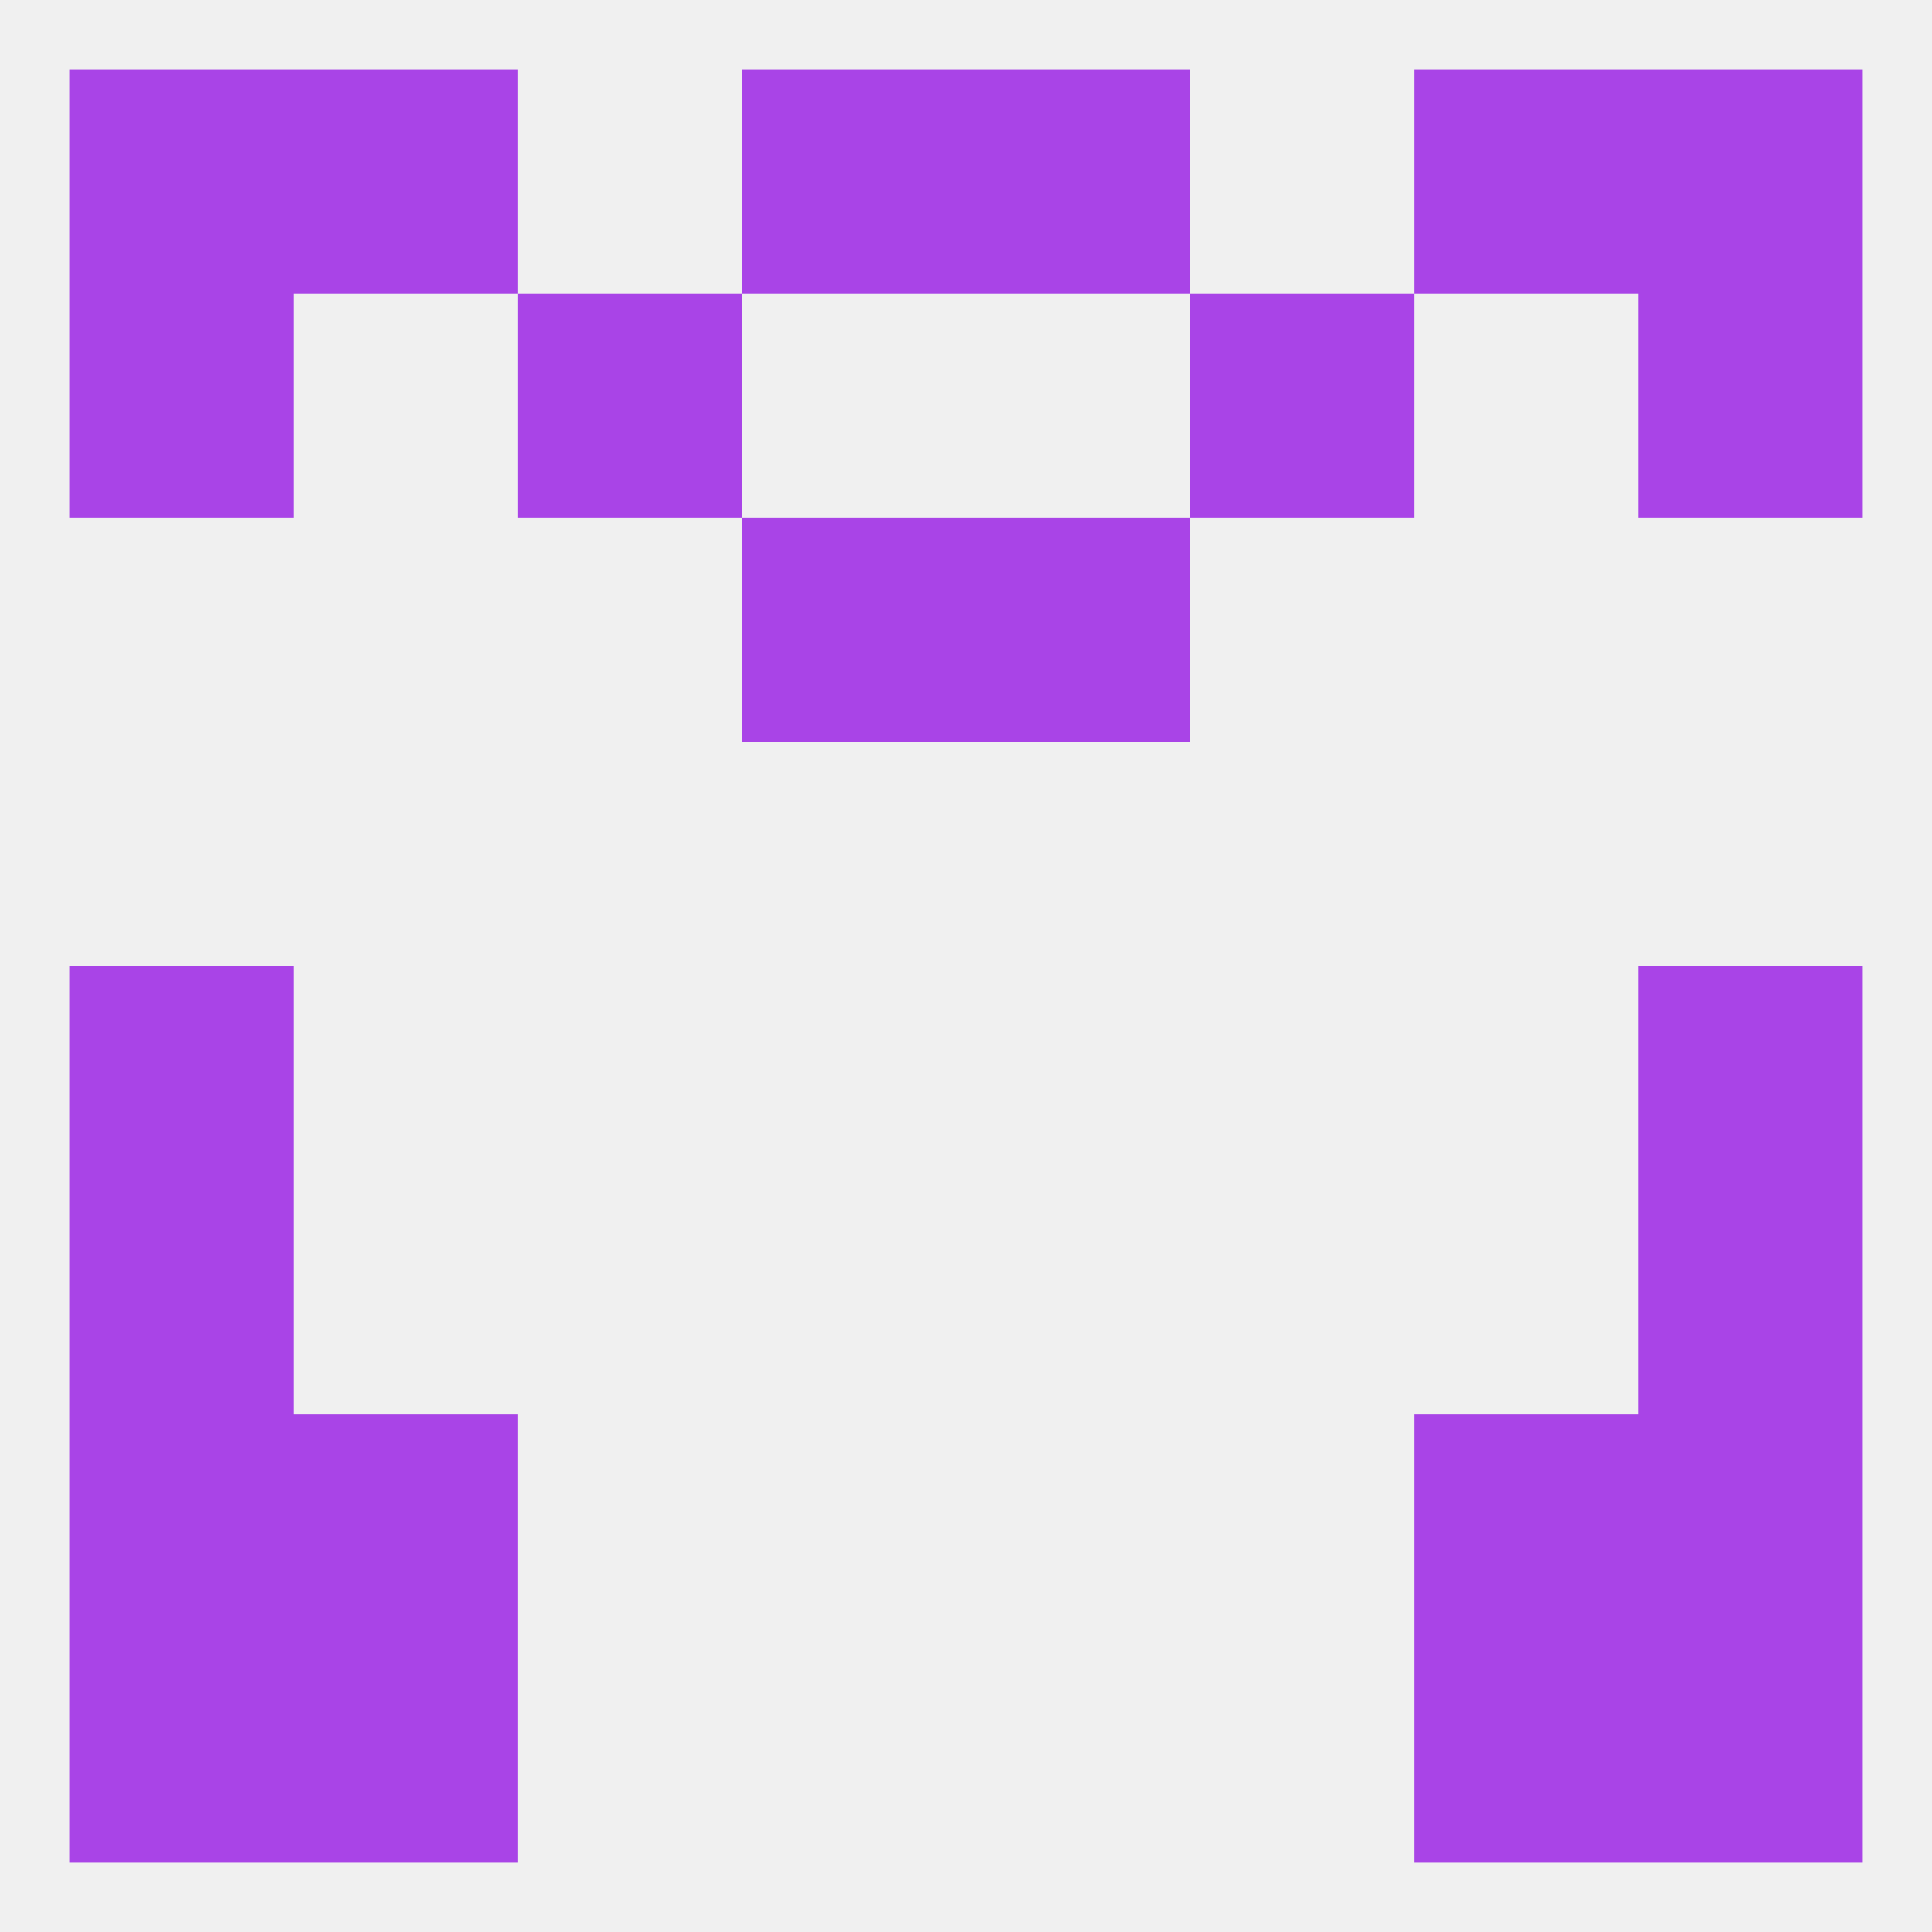
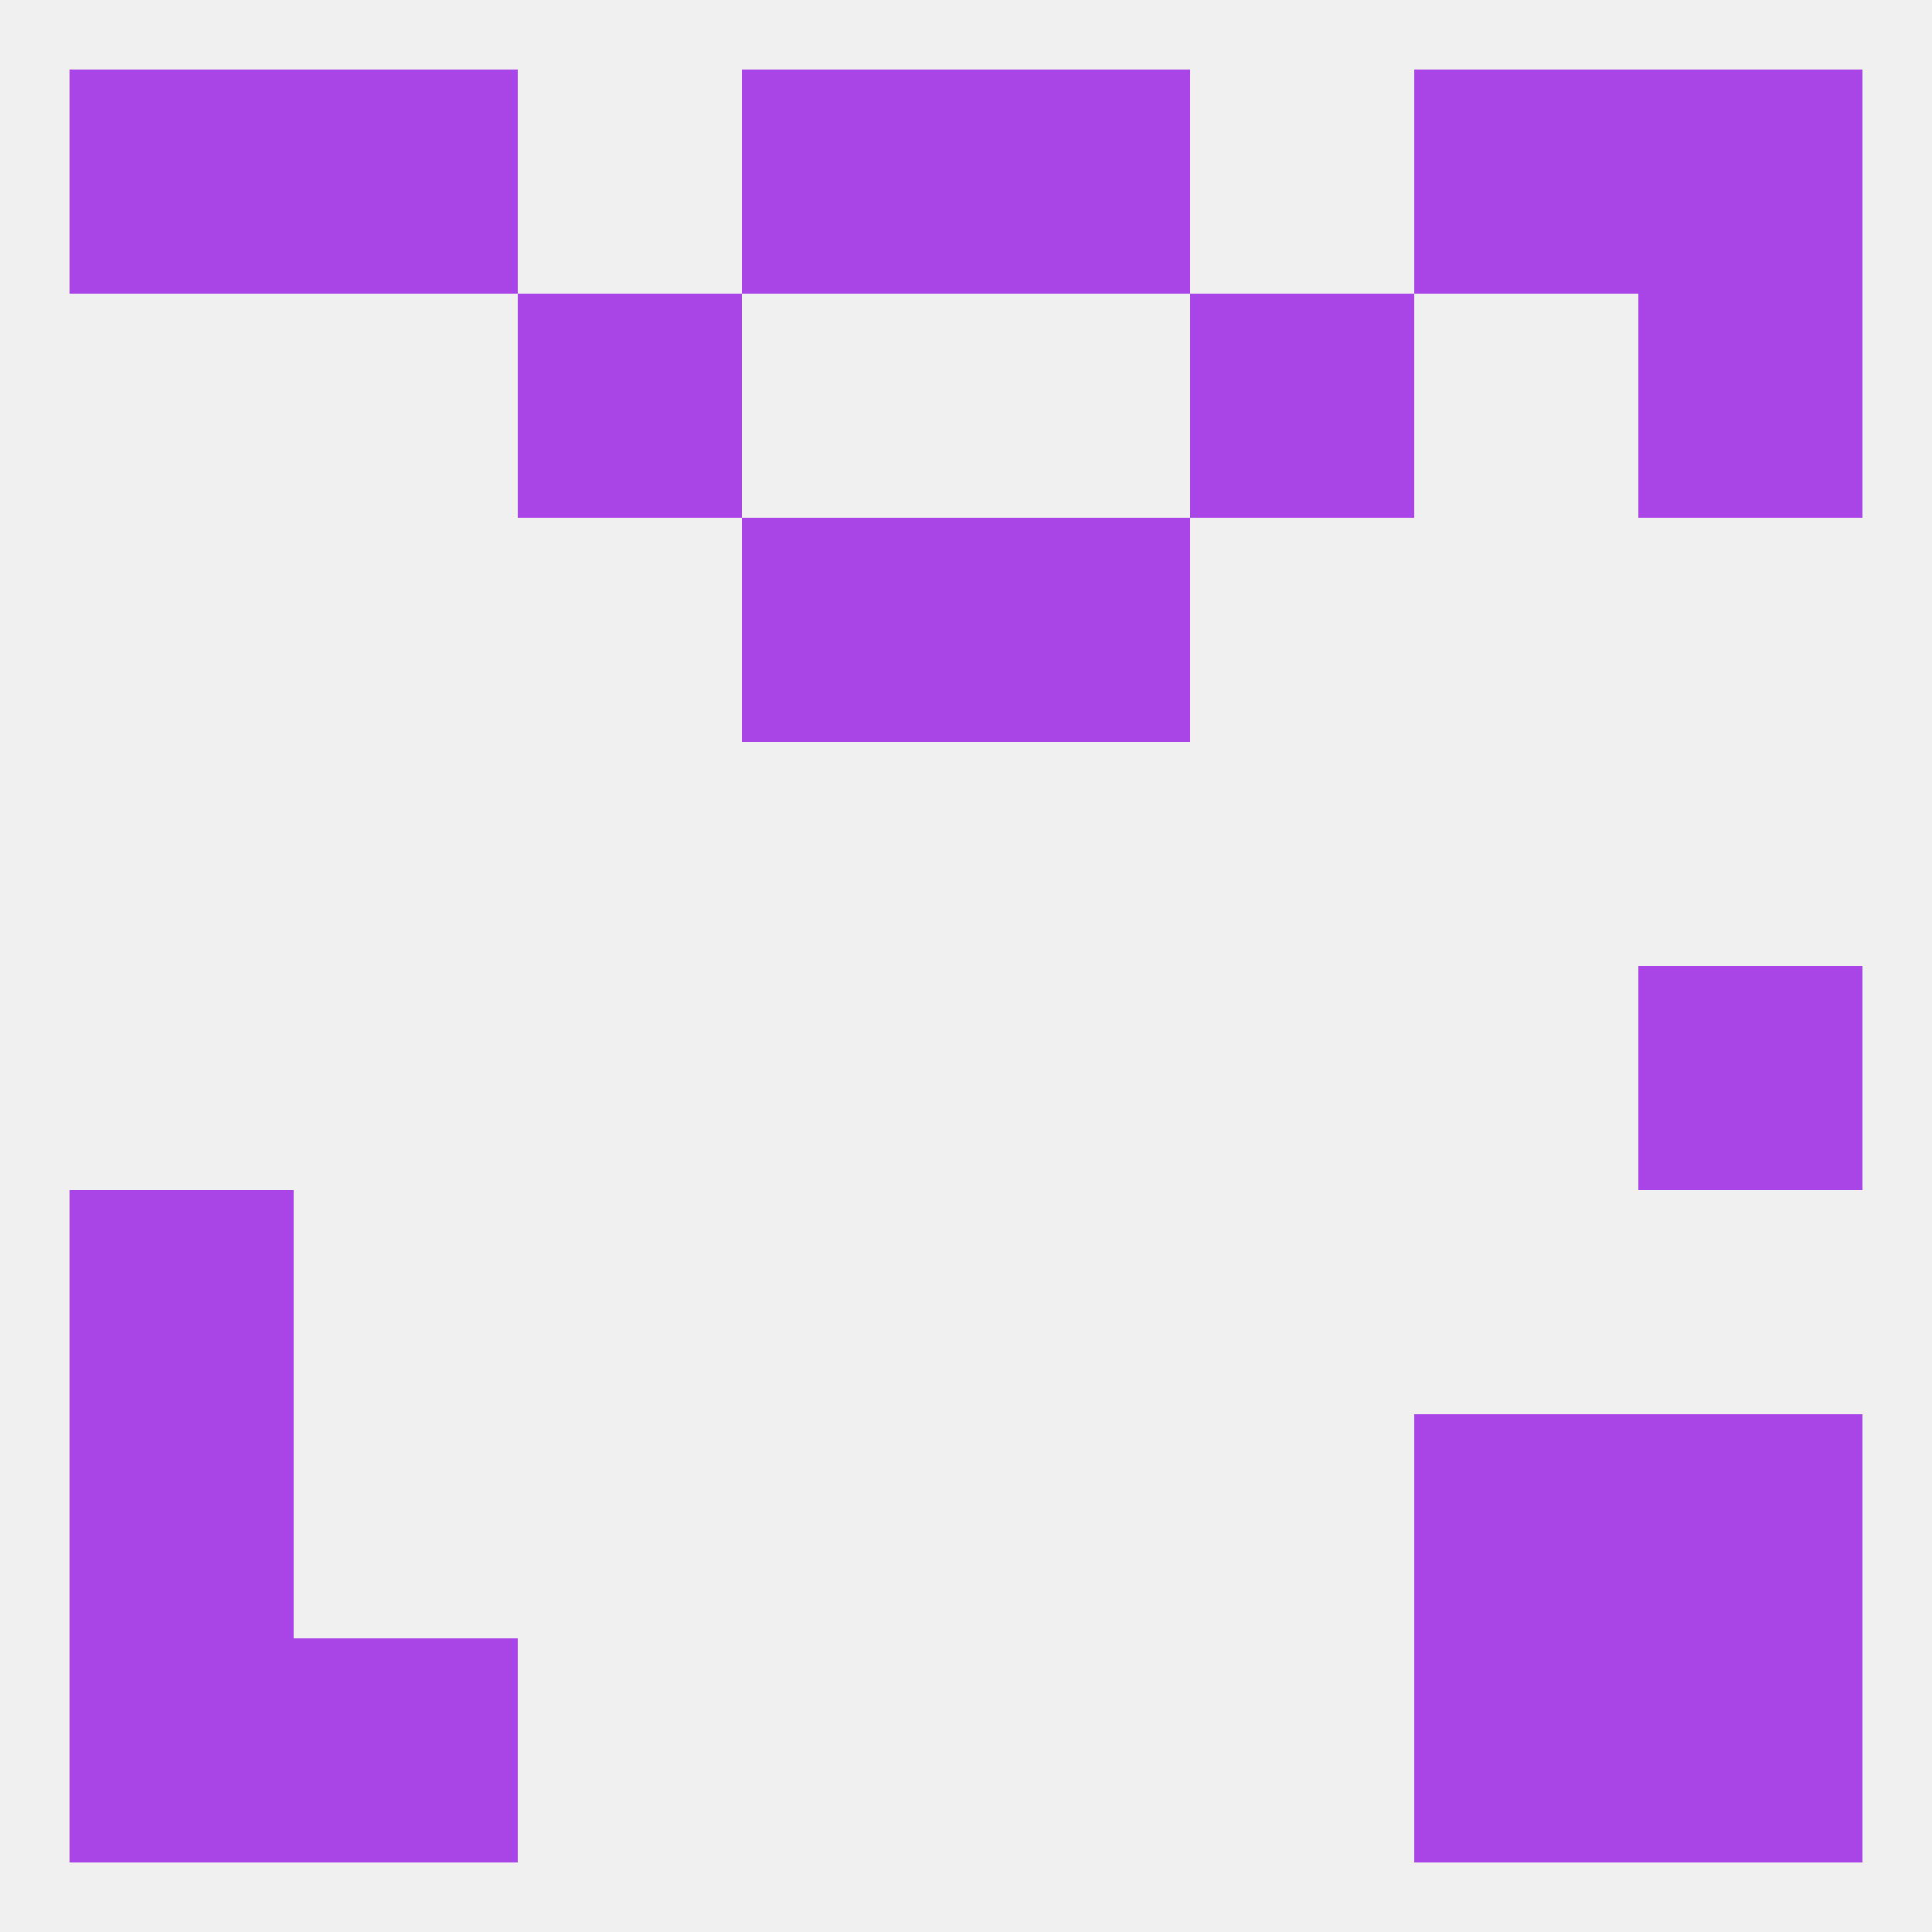
<svg xmlns="http://www.w3.org/2000/svg" version="1.1" baseprofile="full" width="250" height="250" viewBox="0 0 250 250">
  <rect width="100%" height="100%" fill="rgba(240,240,240,255)" />
  <rect x="38" y="212" width="29" height="29" fill="rgba(169,68,231,255)" />
  <rect x="183" y="212" width="29" height="29" fill="rgba(169,68,231,255)" />
  <rect x="9" y="212" width="29" height="29" fill="rgba(169,68,231,255)" />
  <rect x="212" y="212" width="29" height="29" fill="rgba(169,68,231,255)" />
  <rect x="96" y="9" width="29" height="29" fill="rgba(169,68,231,255)" />
  <rect x="125" y="9" width="29" height="29" fill="rgba(169,68,231,255)" />
  <rect x="38" y="9" width="29" height="29" fill="rgba(169,68,231,255)" />
  <rect x="183" y="9" width="29" height="29" fill="rgba(169,68,231,255)" />
  <rect x="9" y="9" width="29" height="29" fill="rgba(169,68,231,255)" />
  <rect x="212" y="9" width="29" height="29" fill="rgba(169,68,231,255)" />
  <rect x="67" y="38" width="29" height="29" fill="rgba(169,68,231,255)" />
  <rect x="154" y="38" width="29" height="29" fill="rgba(169,68,231,255)" />
-   <rect x="9" y="38" width="29" height="29" fill="rgba(169,68,231,255)" />
  <rect x="212" y="38" width="29" height="29" fill="rgba(169,68,231,255)" />
  <rect x="96" y="67" width="29" height="29" fill="rgba(169,68,231,255)" />
  <rect x="125" y="67" width="29" height="29" fill="rgba(169,68,231,255)" />
-   <rect x="9" y="125" width="29" height="29" fill="rgba(169,68,231,255)" />
  <rect x="212" y="125" width="29" height="29" fill="rgba(169,68,231,255)" />
  <rect x="9" y="154" width="29" height="29" fill="rgba(169,68,231,255)" />
-   <rect x="212" y="154" width="29" height="29" fill="rgba(169,68,231,255)" />
-   <rect x="38" y="183" width="29" height="29" fill="rgba(169,68,231,255)" />
  <rect x="183" y="183" width="29" height="29" fill="rgba(169,68,231,255)" />
  <rect x="9" y="183" width="29" height="29" fill="rgba(169,68,231,255)" />
  <rect x="212" y="183" width="29" height="29" fill="rgba(169,68,231,255)" />
</svg>